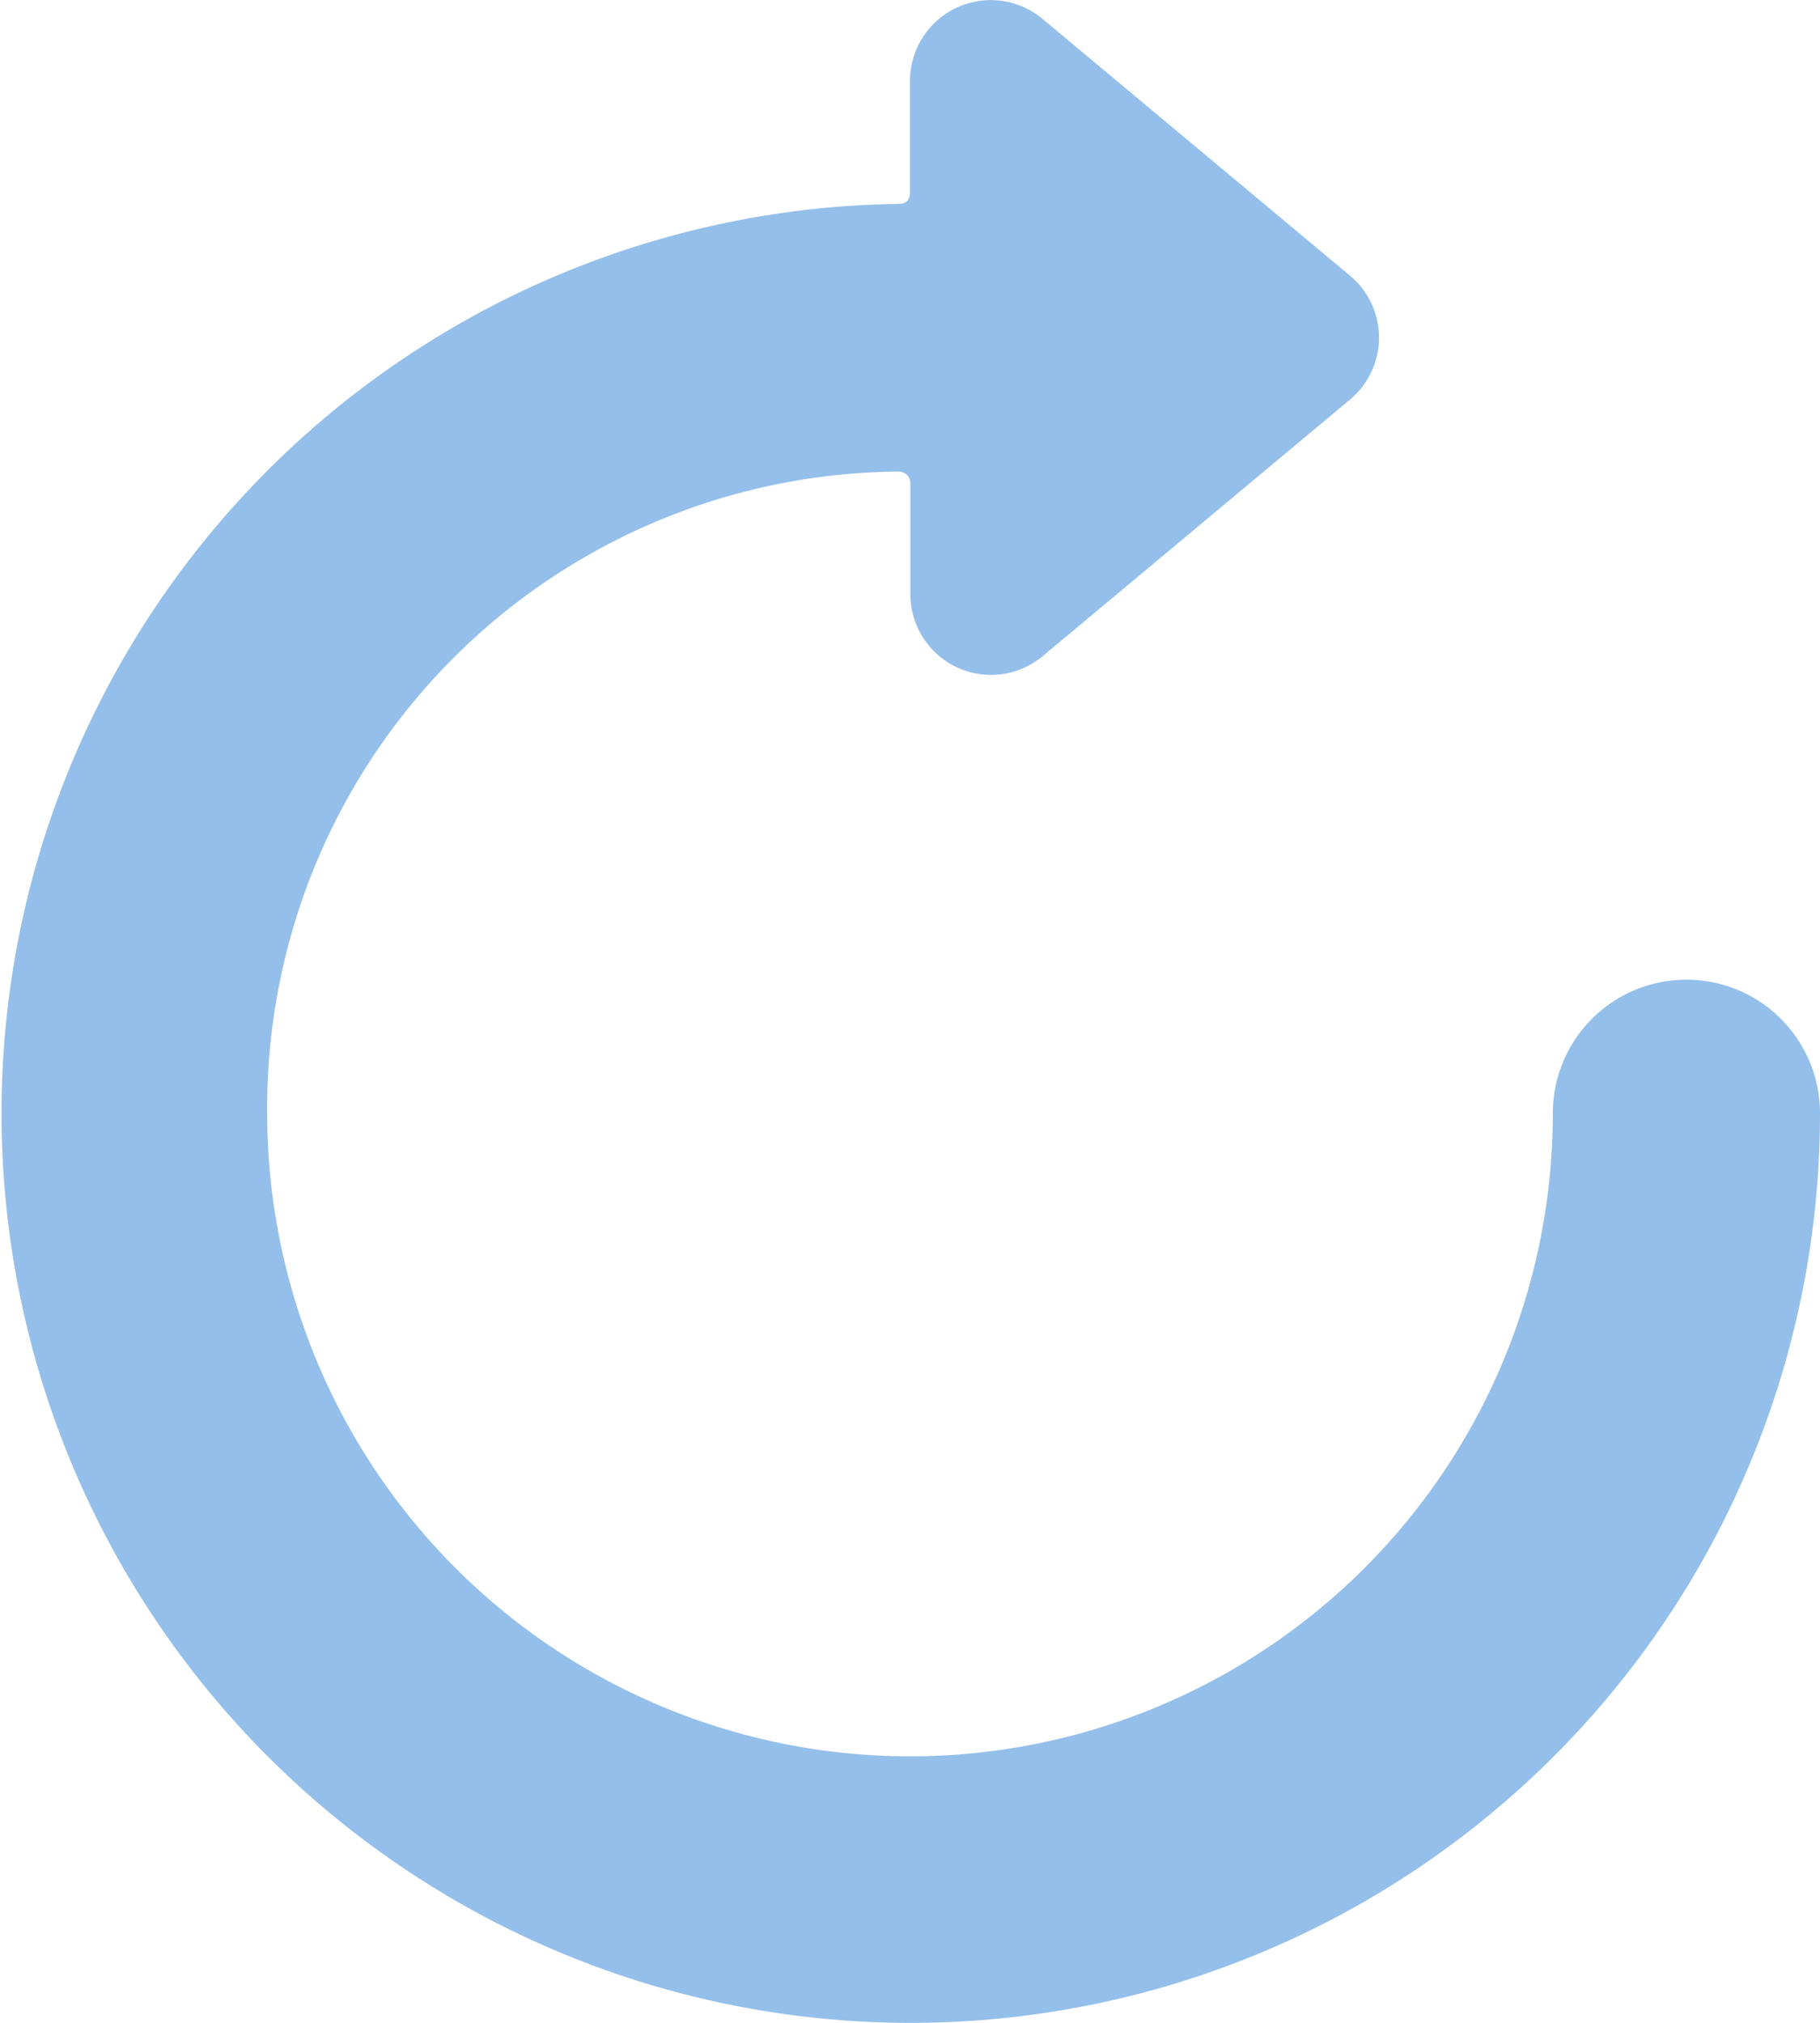
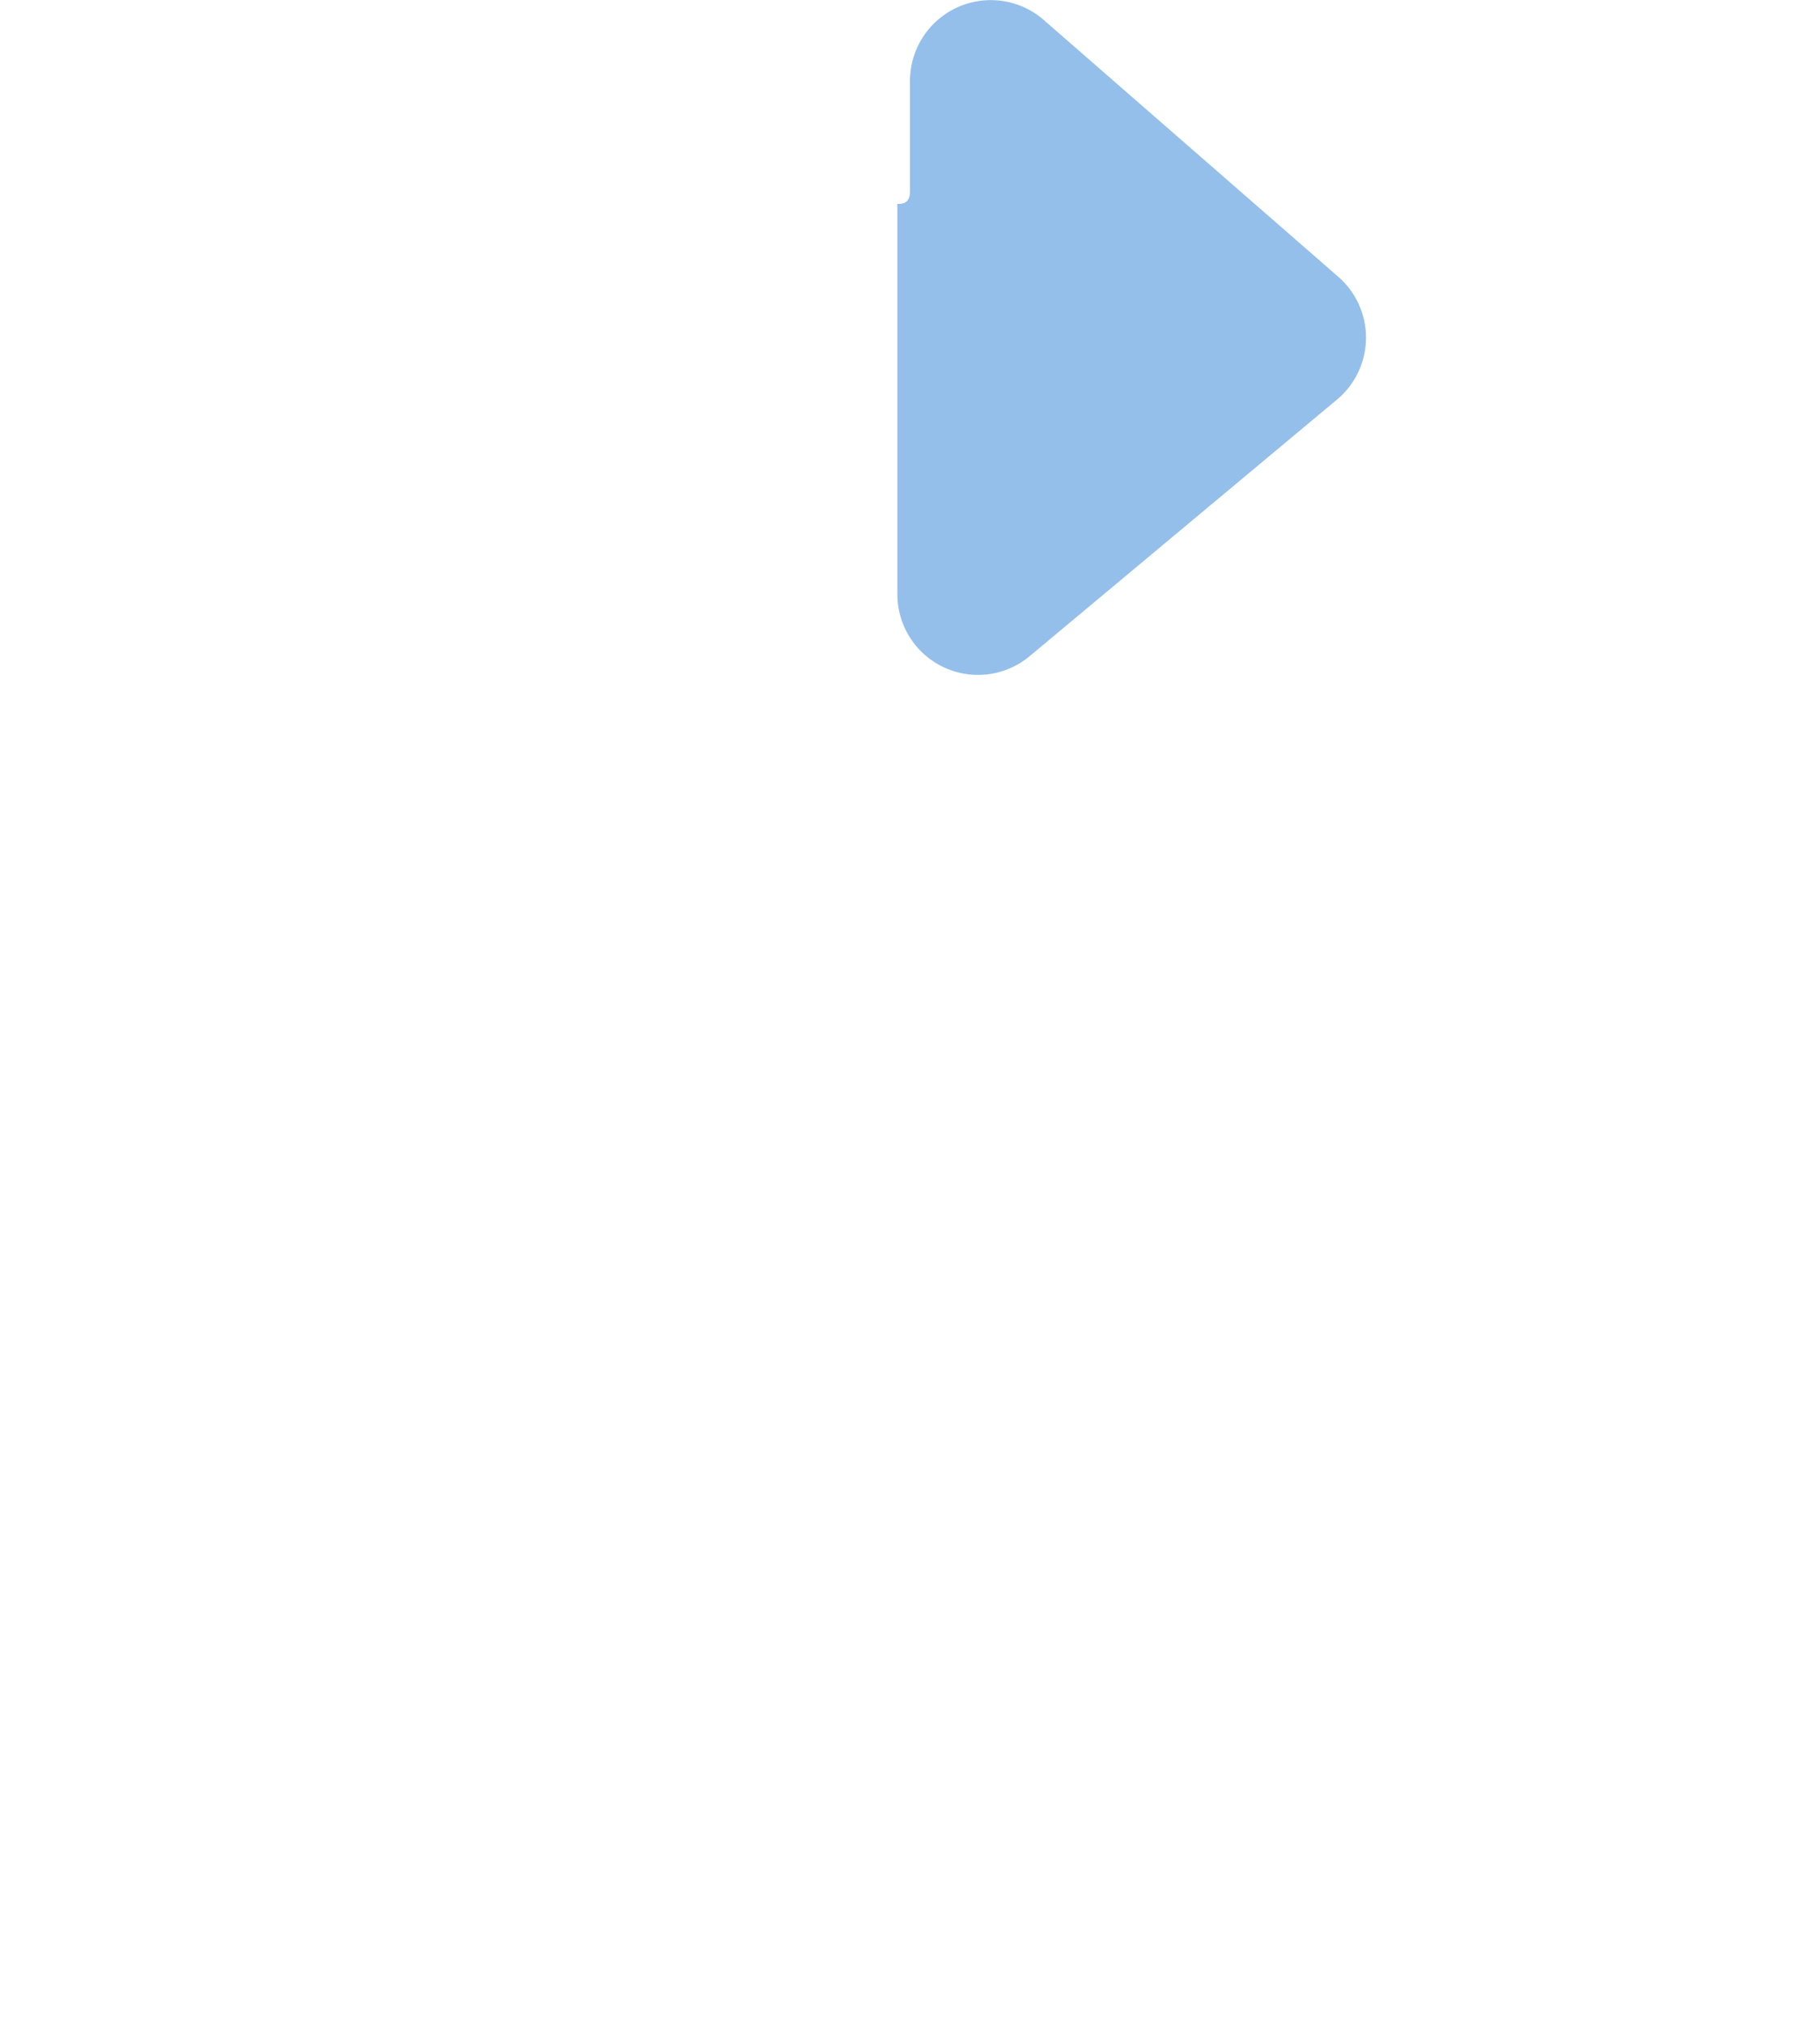
<svg xmlns="http://www.w3.org/2000/svg" width="14.4" height="16" viewBox="0 0 14.4 16">
-   <path id="路径_55636" data-name="路径 55636" d="M7.1,1.613a7.194,7.194,0,1,0,7.3,7.193,1.057,1.057,0,0,0-2.114,0,5.086,5.086,0,0,1-10.172,0,5.033,5.033,0,0,1,5-5.076.093.093,0,0,1,.089.093V4.7a.638.638,0,0,0,1.048.489l2.431-2.029a.638.638,0,0,0,0-.979L8.248.149A.639.639,0,0,0,7.2.639v.874c0,.1-.063.1-.1.1" transform="translate(0 0)" fill="#94bfea" />
+   <path id="路径_55636" data-name="路径 55636" d="M7.1,1.613V4.7a.638.638,0,0,0,1.048.489l2.431-2.029a.638.638,0,0,0,0-.979L8.248.149A.639.639,0,0,0,7.2.639v.874c0,.1-.063.1-.1.1" transform="translate(0 0)" fill="#94bfea" />
</svg>